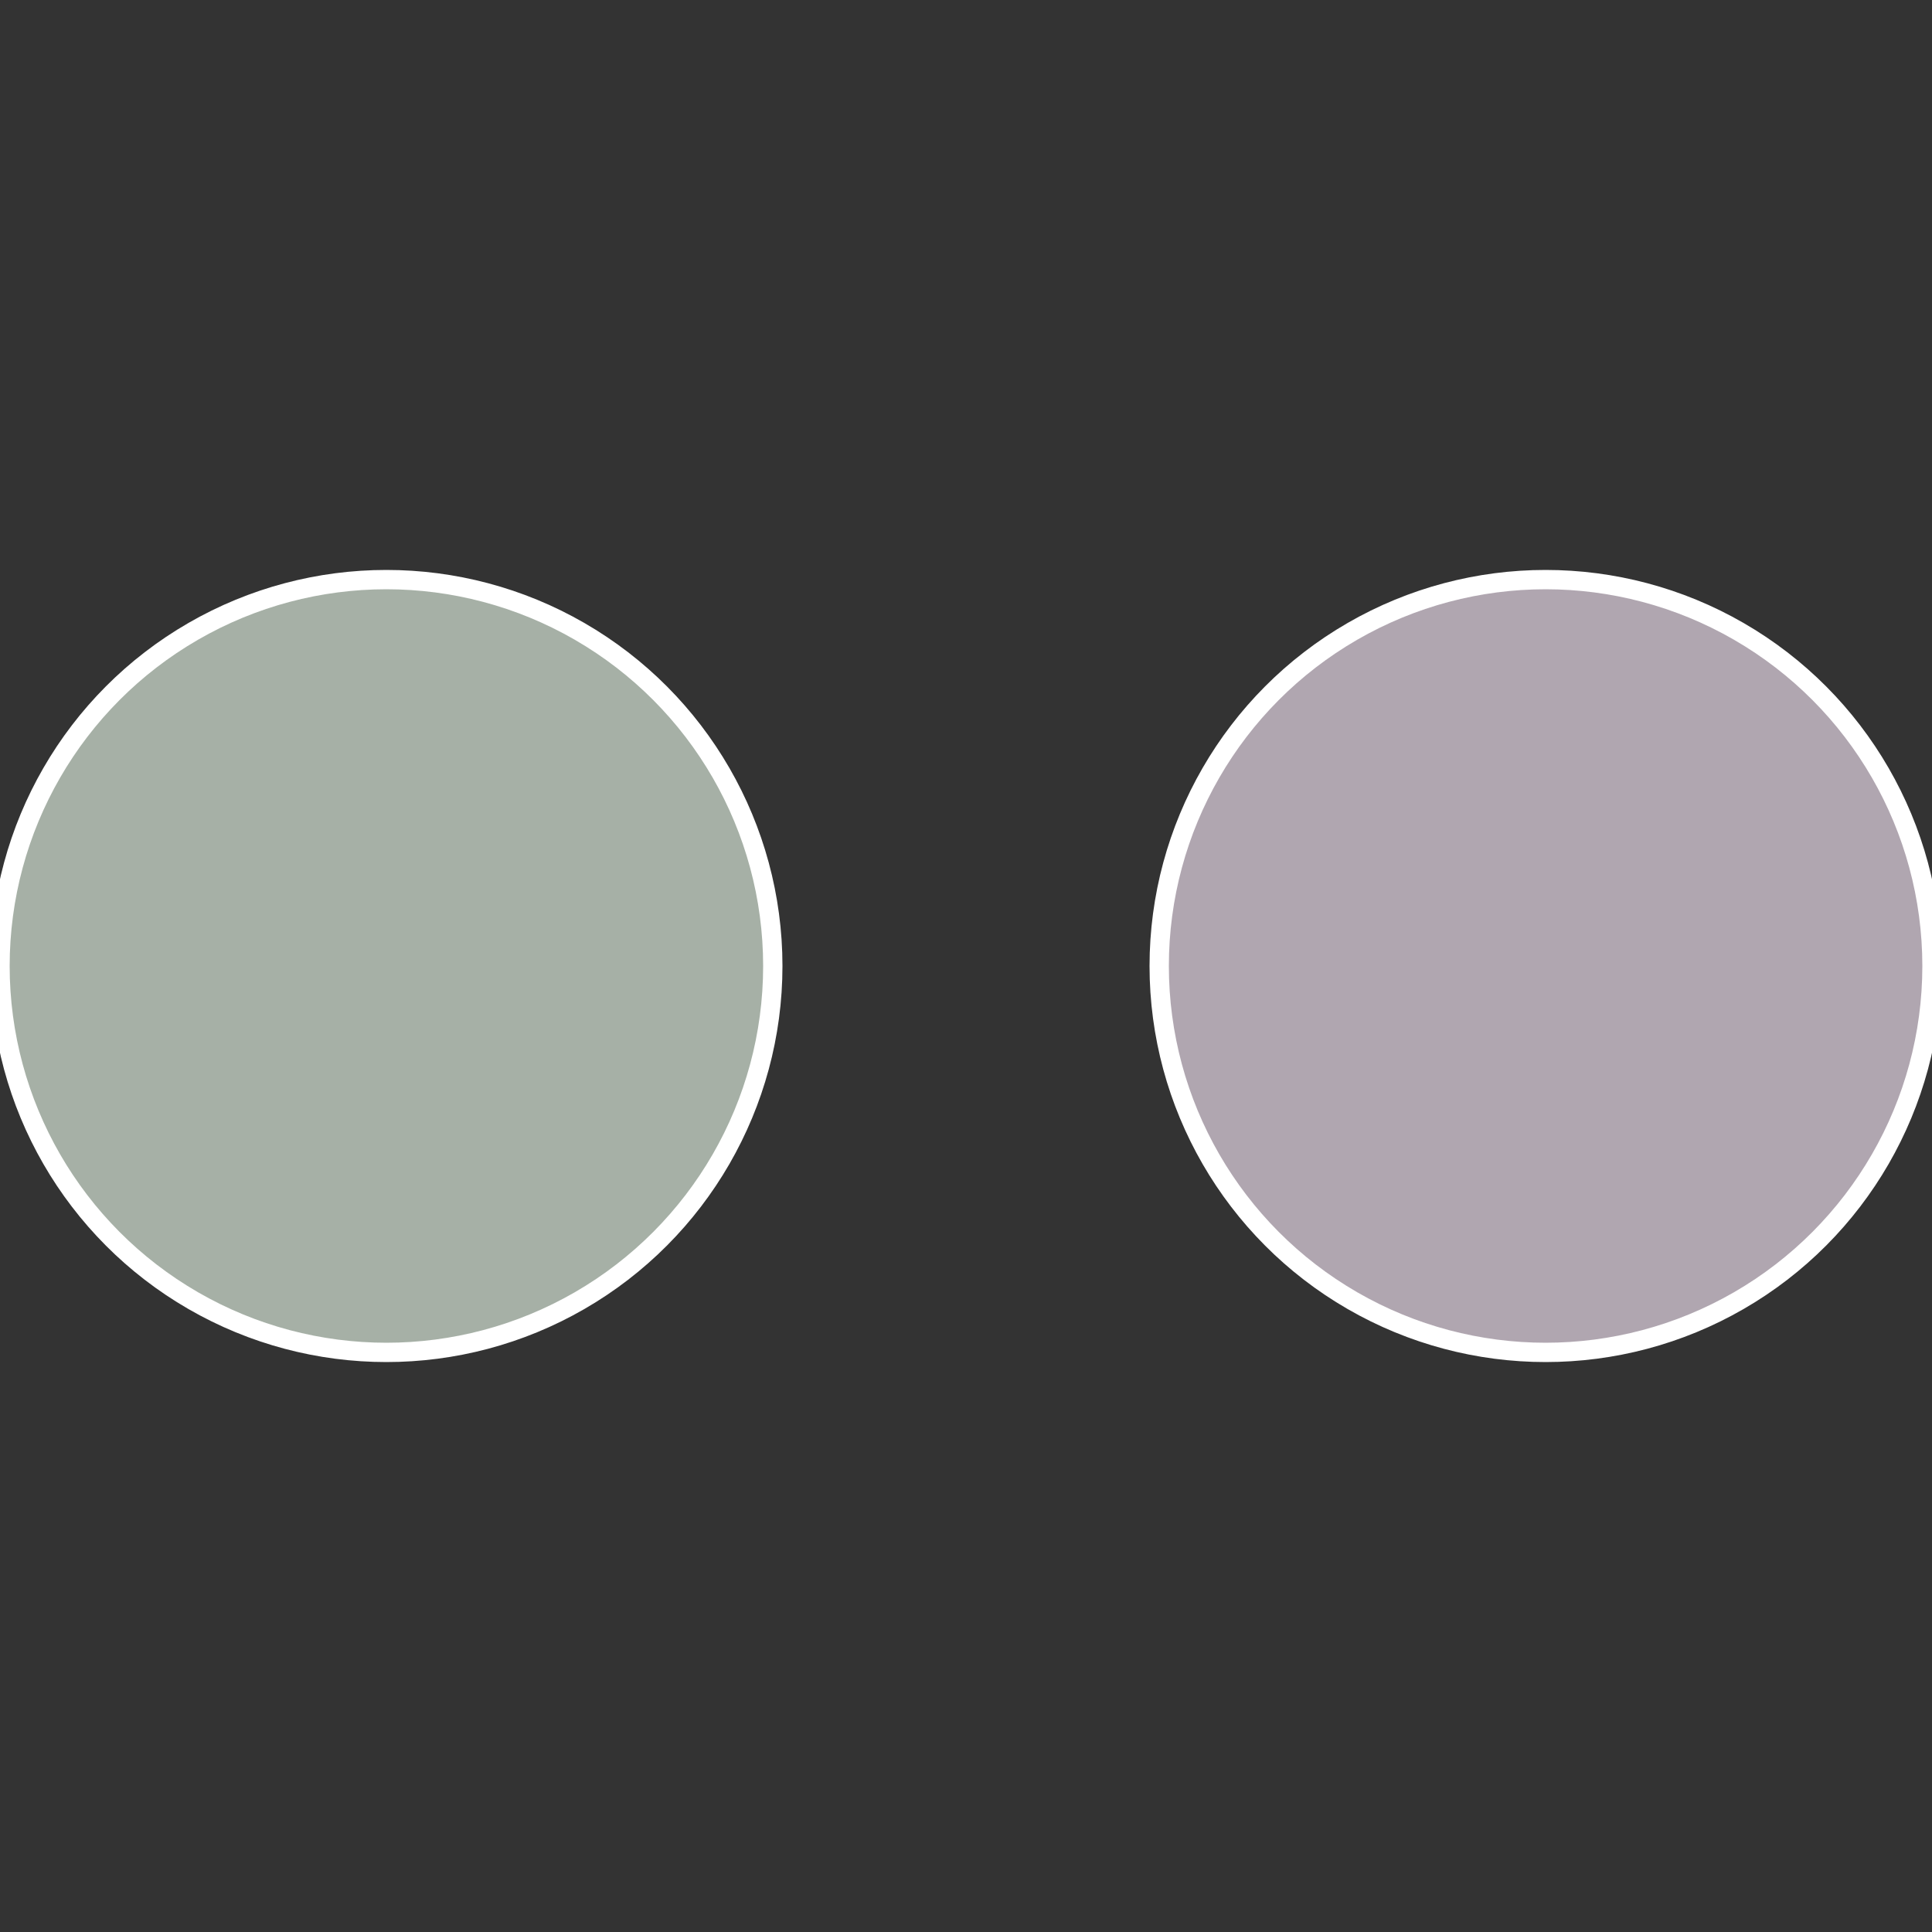
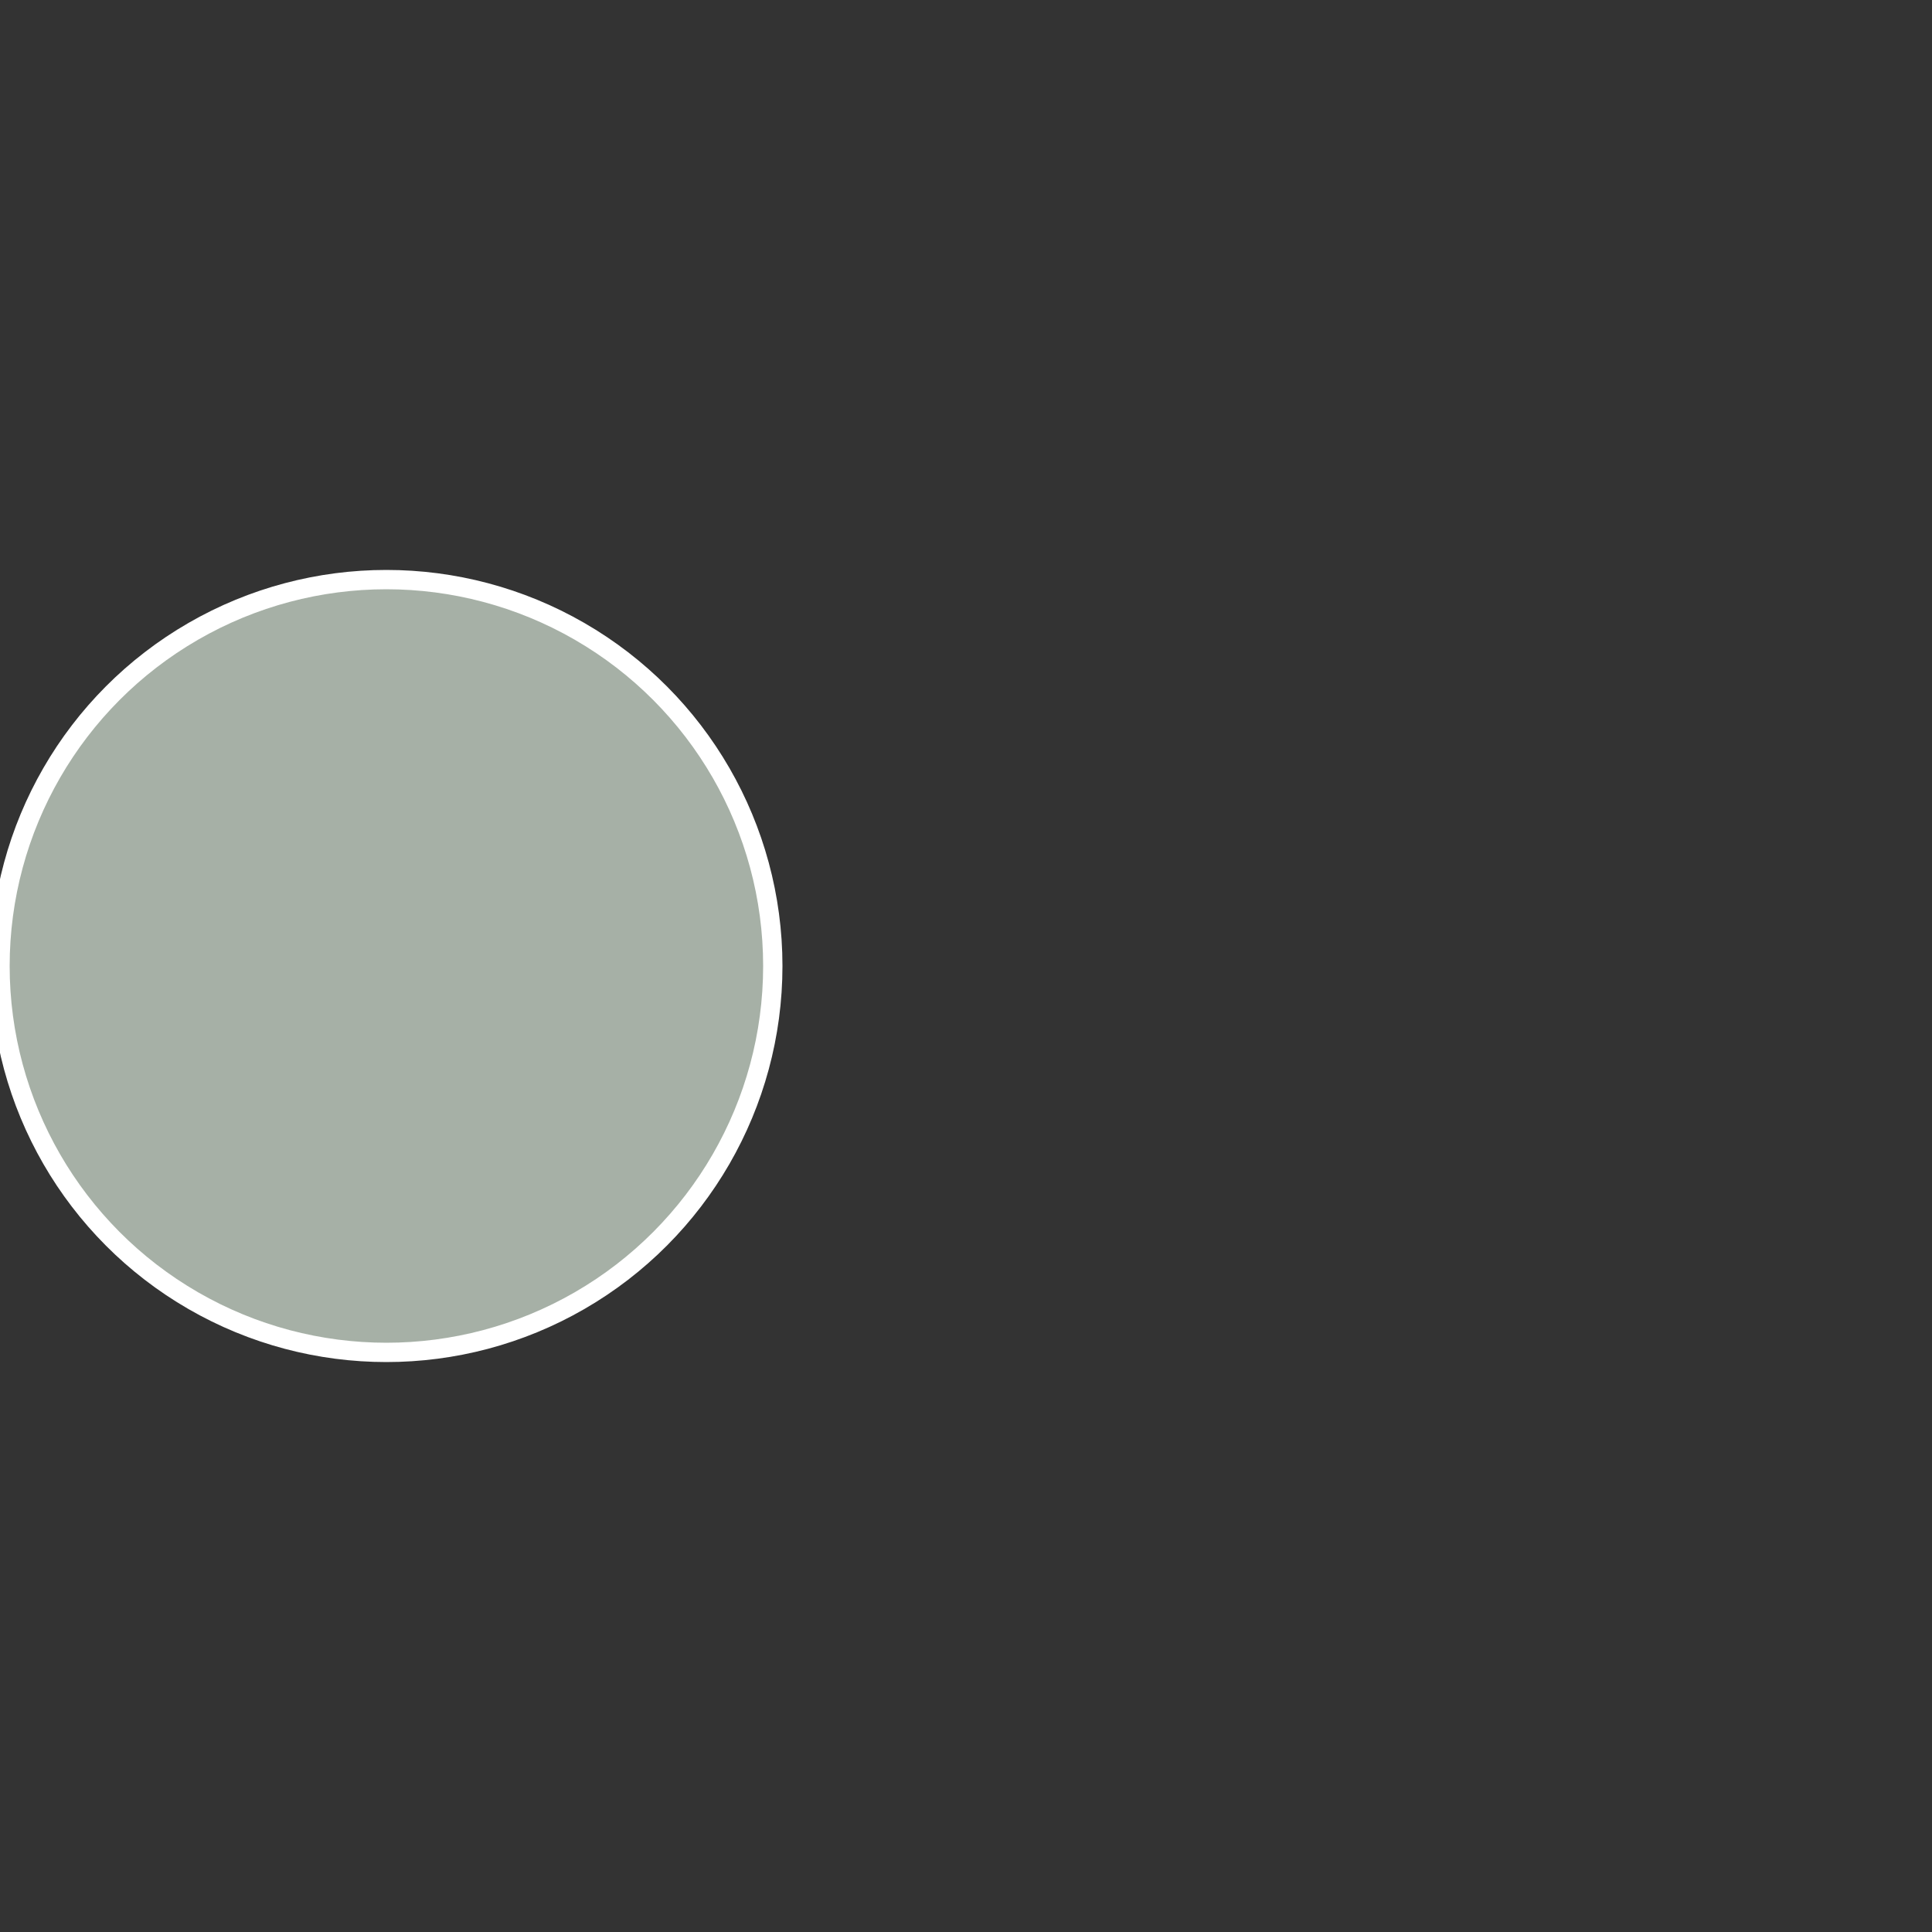
<svg xmlns="http://www.w3.org/2000/svg" width="500" height="500" viewBox="-1 -1 2 2">
  <rect x="-1" y="-1" width="2" height="2" fill="#333333" stroke="none" />
-   <circle cx="0.6" cy="0" r="0.4" fill="#b0a6b0" stroke="#fff" stroke-width="1%" />
  <circle cx="-0.6" cy="7.3478807948841E-17" r="0.4" fill="#a6b0a6" stroke="#fff" stroke-width="1%" />
</svg>